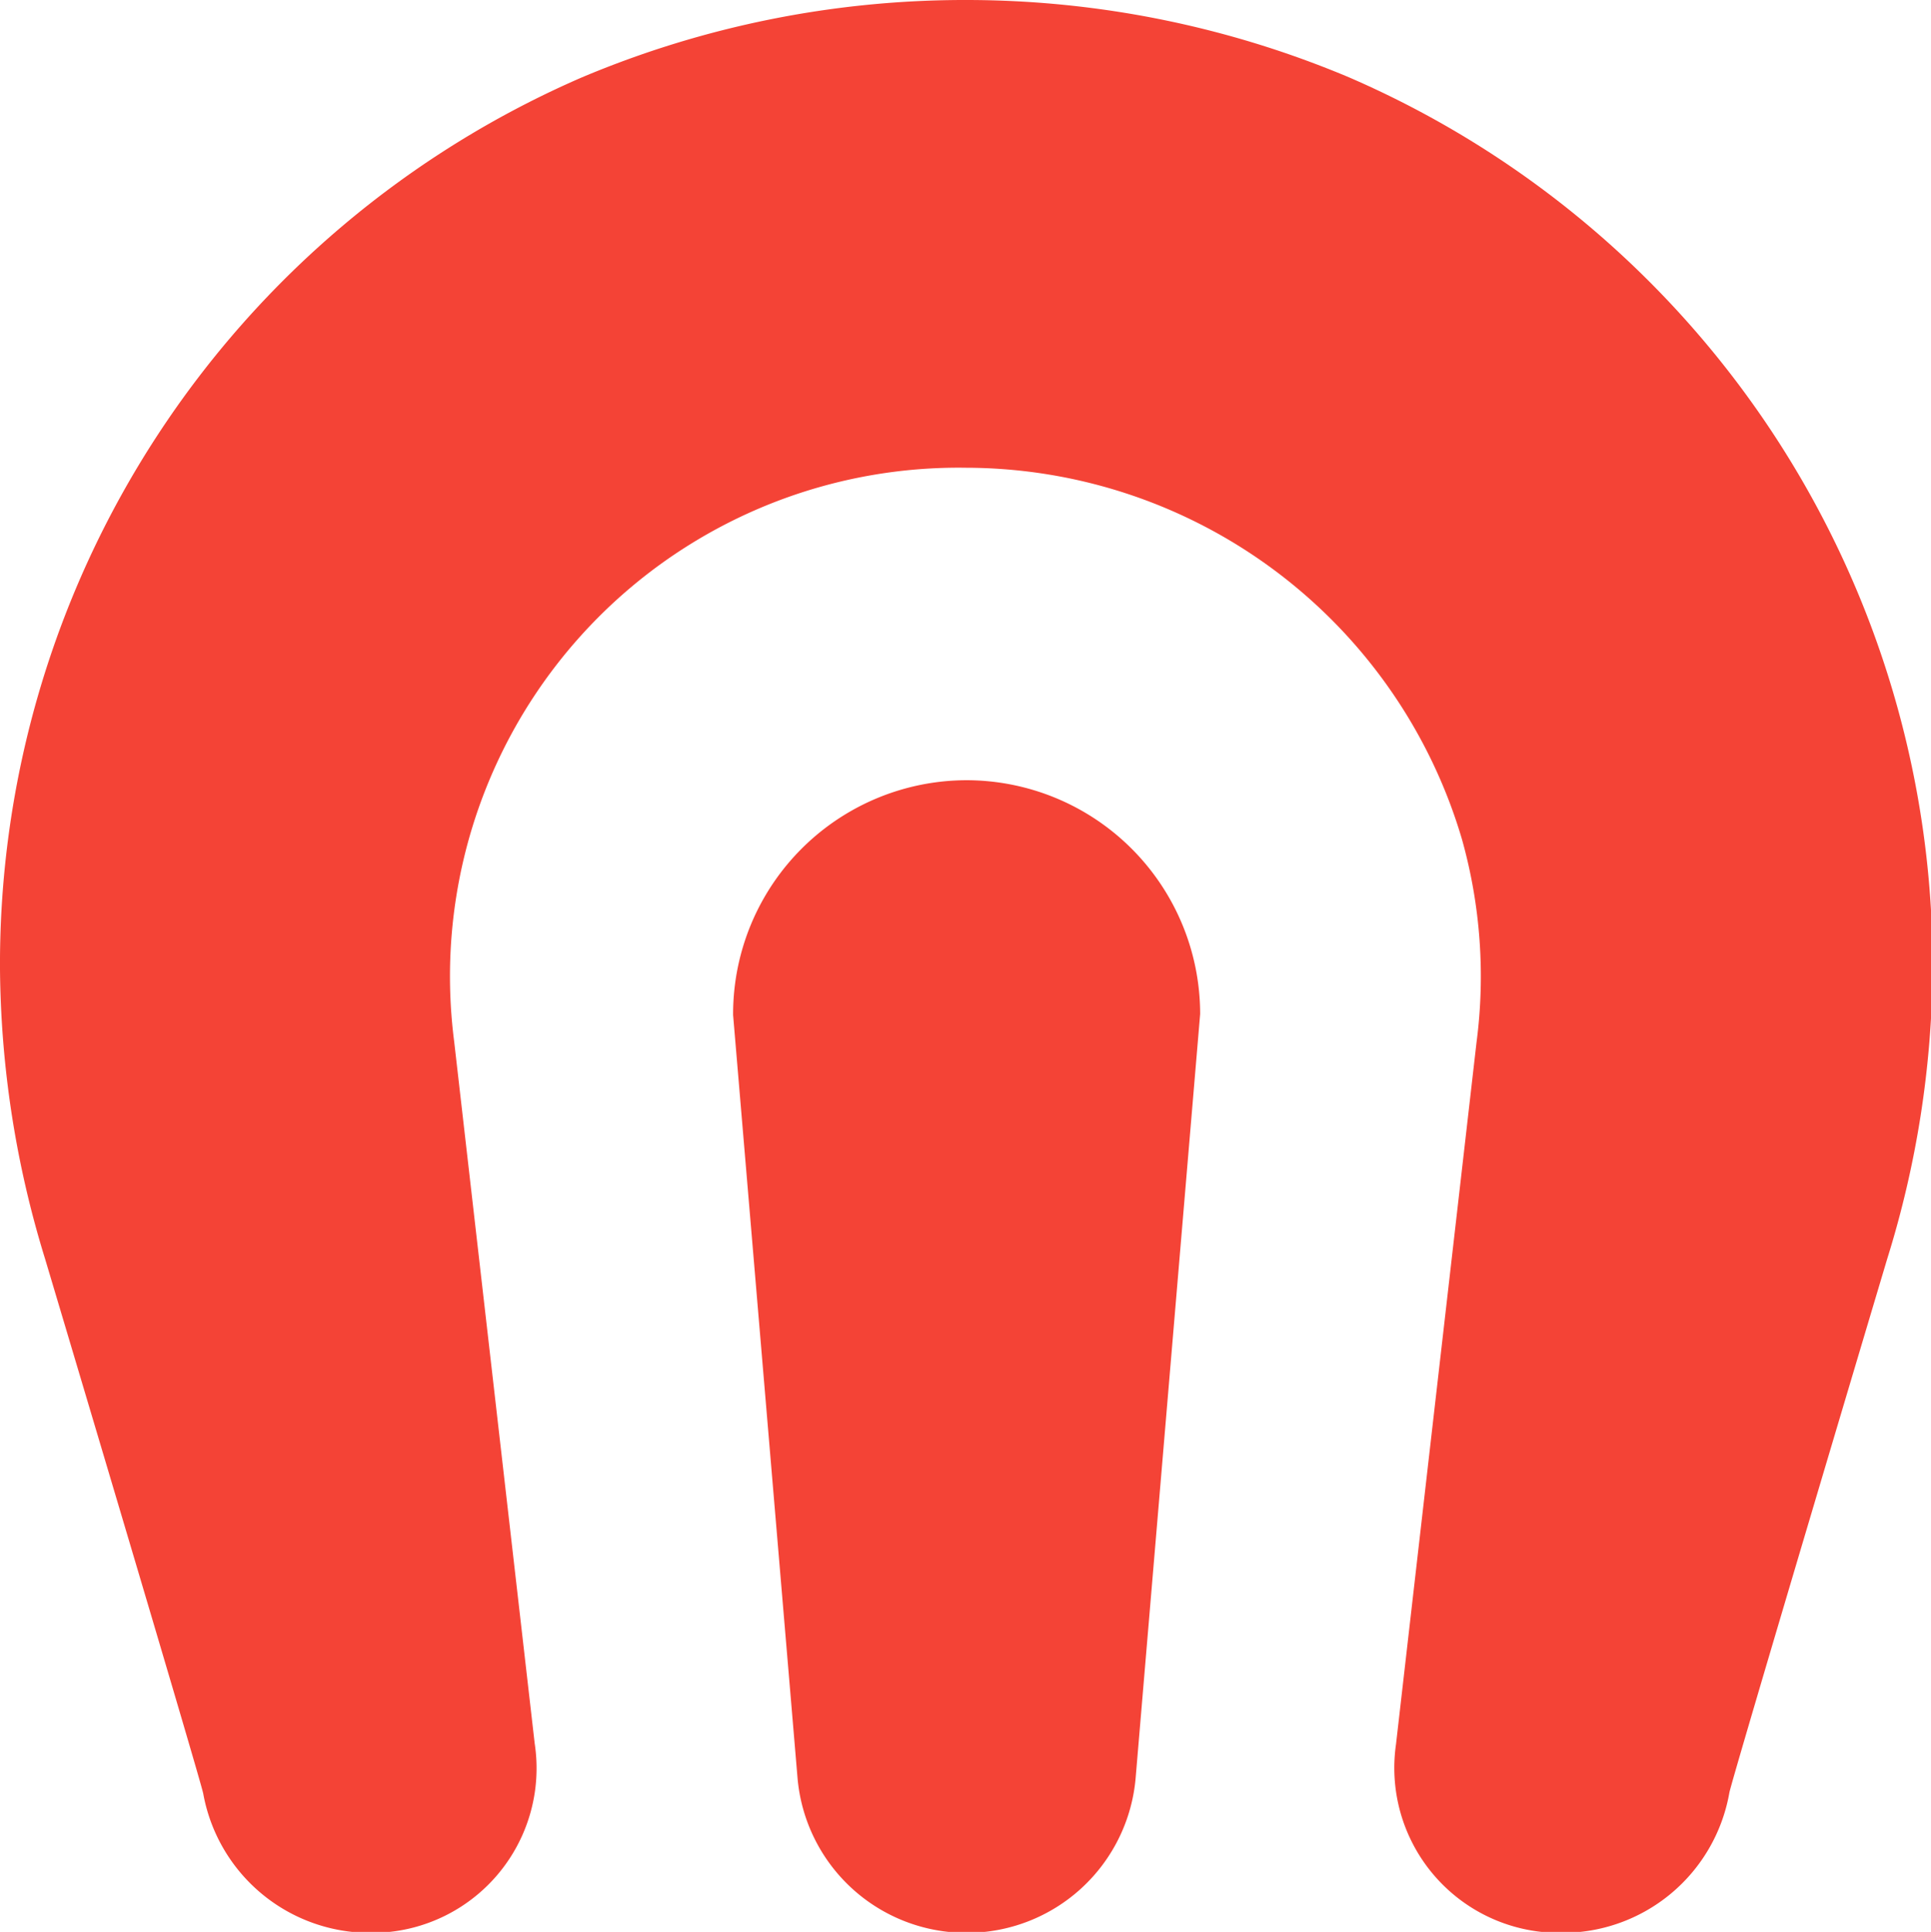
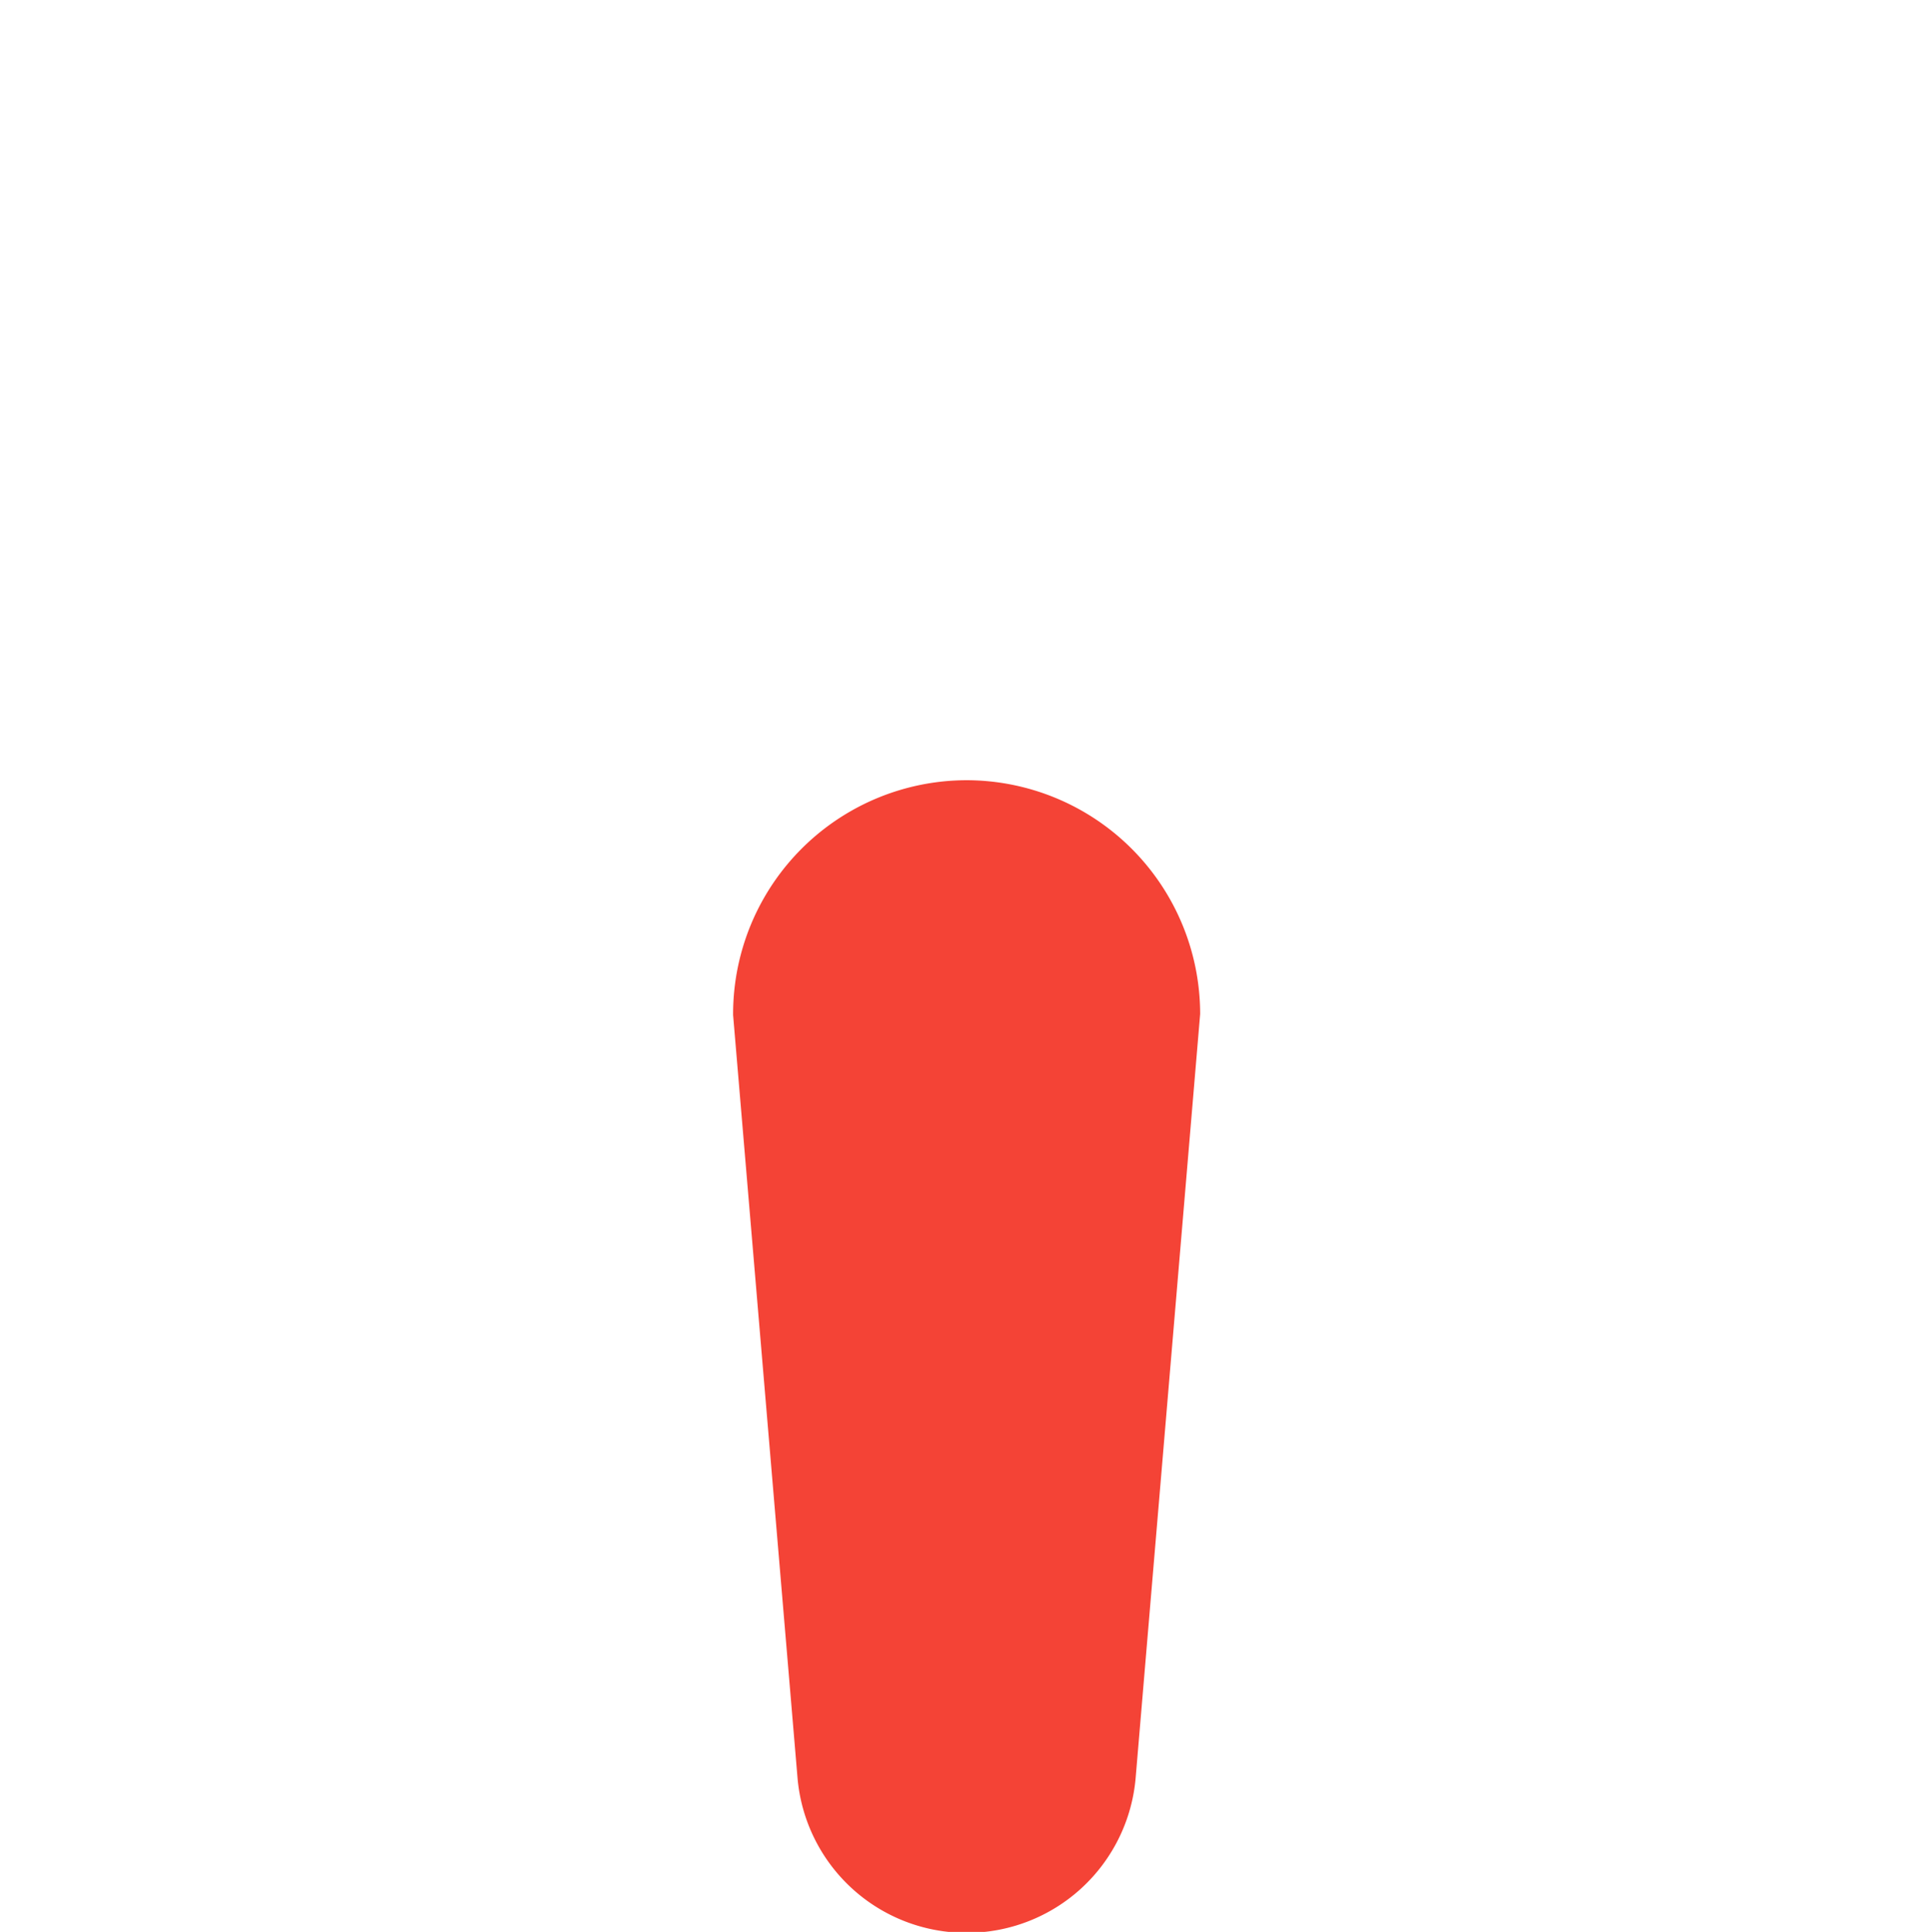
<svg xmlns="http://www.w3.org/2000/svg" viewBox="0 0 59.95 59.97">
  <defs>
    <style>.cls-1{fill:#f44336;}</style>
  </defs>
  <g id="Layer_2" data-name="Layer 2">
    <g id="Layer_1-2" data-name="Layer 1">
-       <path class="cls-1" d="M48.46,60h0a5.12,5.12,0,0,1-5.12-5.85l2.5-21.79a15.75,15.75,0,0,0-.45-6.3A16.08,16.08,0,0,0,30,14.52h0A15.79,15.79,0,0,0,14.1,32.33l2.5,21.79A5.11,5.11,0,0,1,11.48,60h0a5.26,5.26,0,0,1-5.17-4.32C6.25,55.32,1.4,39.08,1.4,39.08a31.25,31.25,0,0,1-1.4-9A30,30,0,0,1,18.07,2.4,30.61,30.61,0,0,1,30,0h0A30.63,30.63,0,0,1,41.88,2.4,30.06,30.06,0,0,1,60,30.08a30.93,30.93,0,0,1-1.41,9s-4.85,16.24-4.9,16.57A5.26,5.26,0,0,1,48.46,60Z" />
-       <path class="cls-1" d="M30,60h0a5.26,5.26,0,0,1-5.24-4.81l-2-23.68A7.26,7.26,0,0,1,30,24.22h0a7.26,7.26,0,0,1,7.26,7.26l-2,23.68A5.26,5.26,0,0,1,30,60Z" />
+       <path class="cls-1" d="M30,60h0a5.26,5.26,0,0,1-5.24-4.81l-2-23.68A7.26,7.26,0,0,1,30,24.22h0a7.26,7.26,0,0,1,7.26,7.26l-2,23.68A5.26,5.26,0,0,1,30,60" />
    </g>
  </g>
</svg>